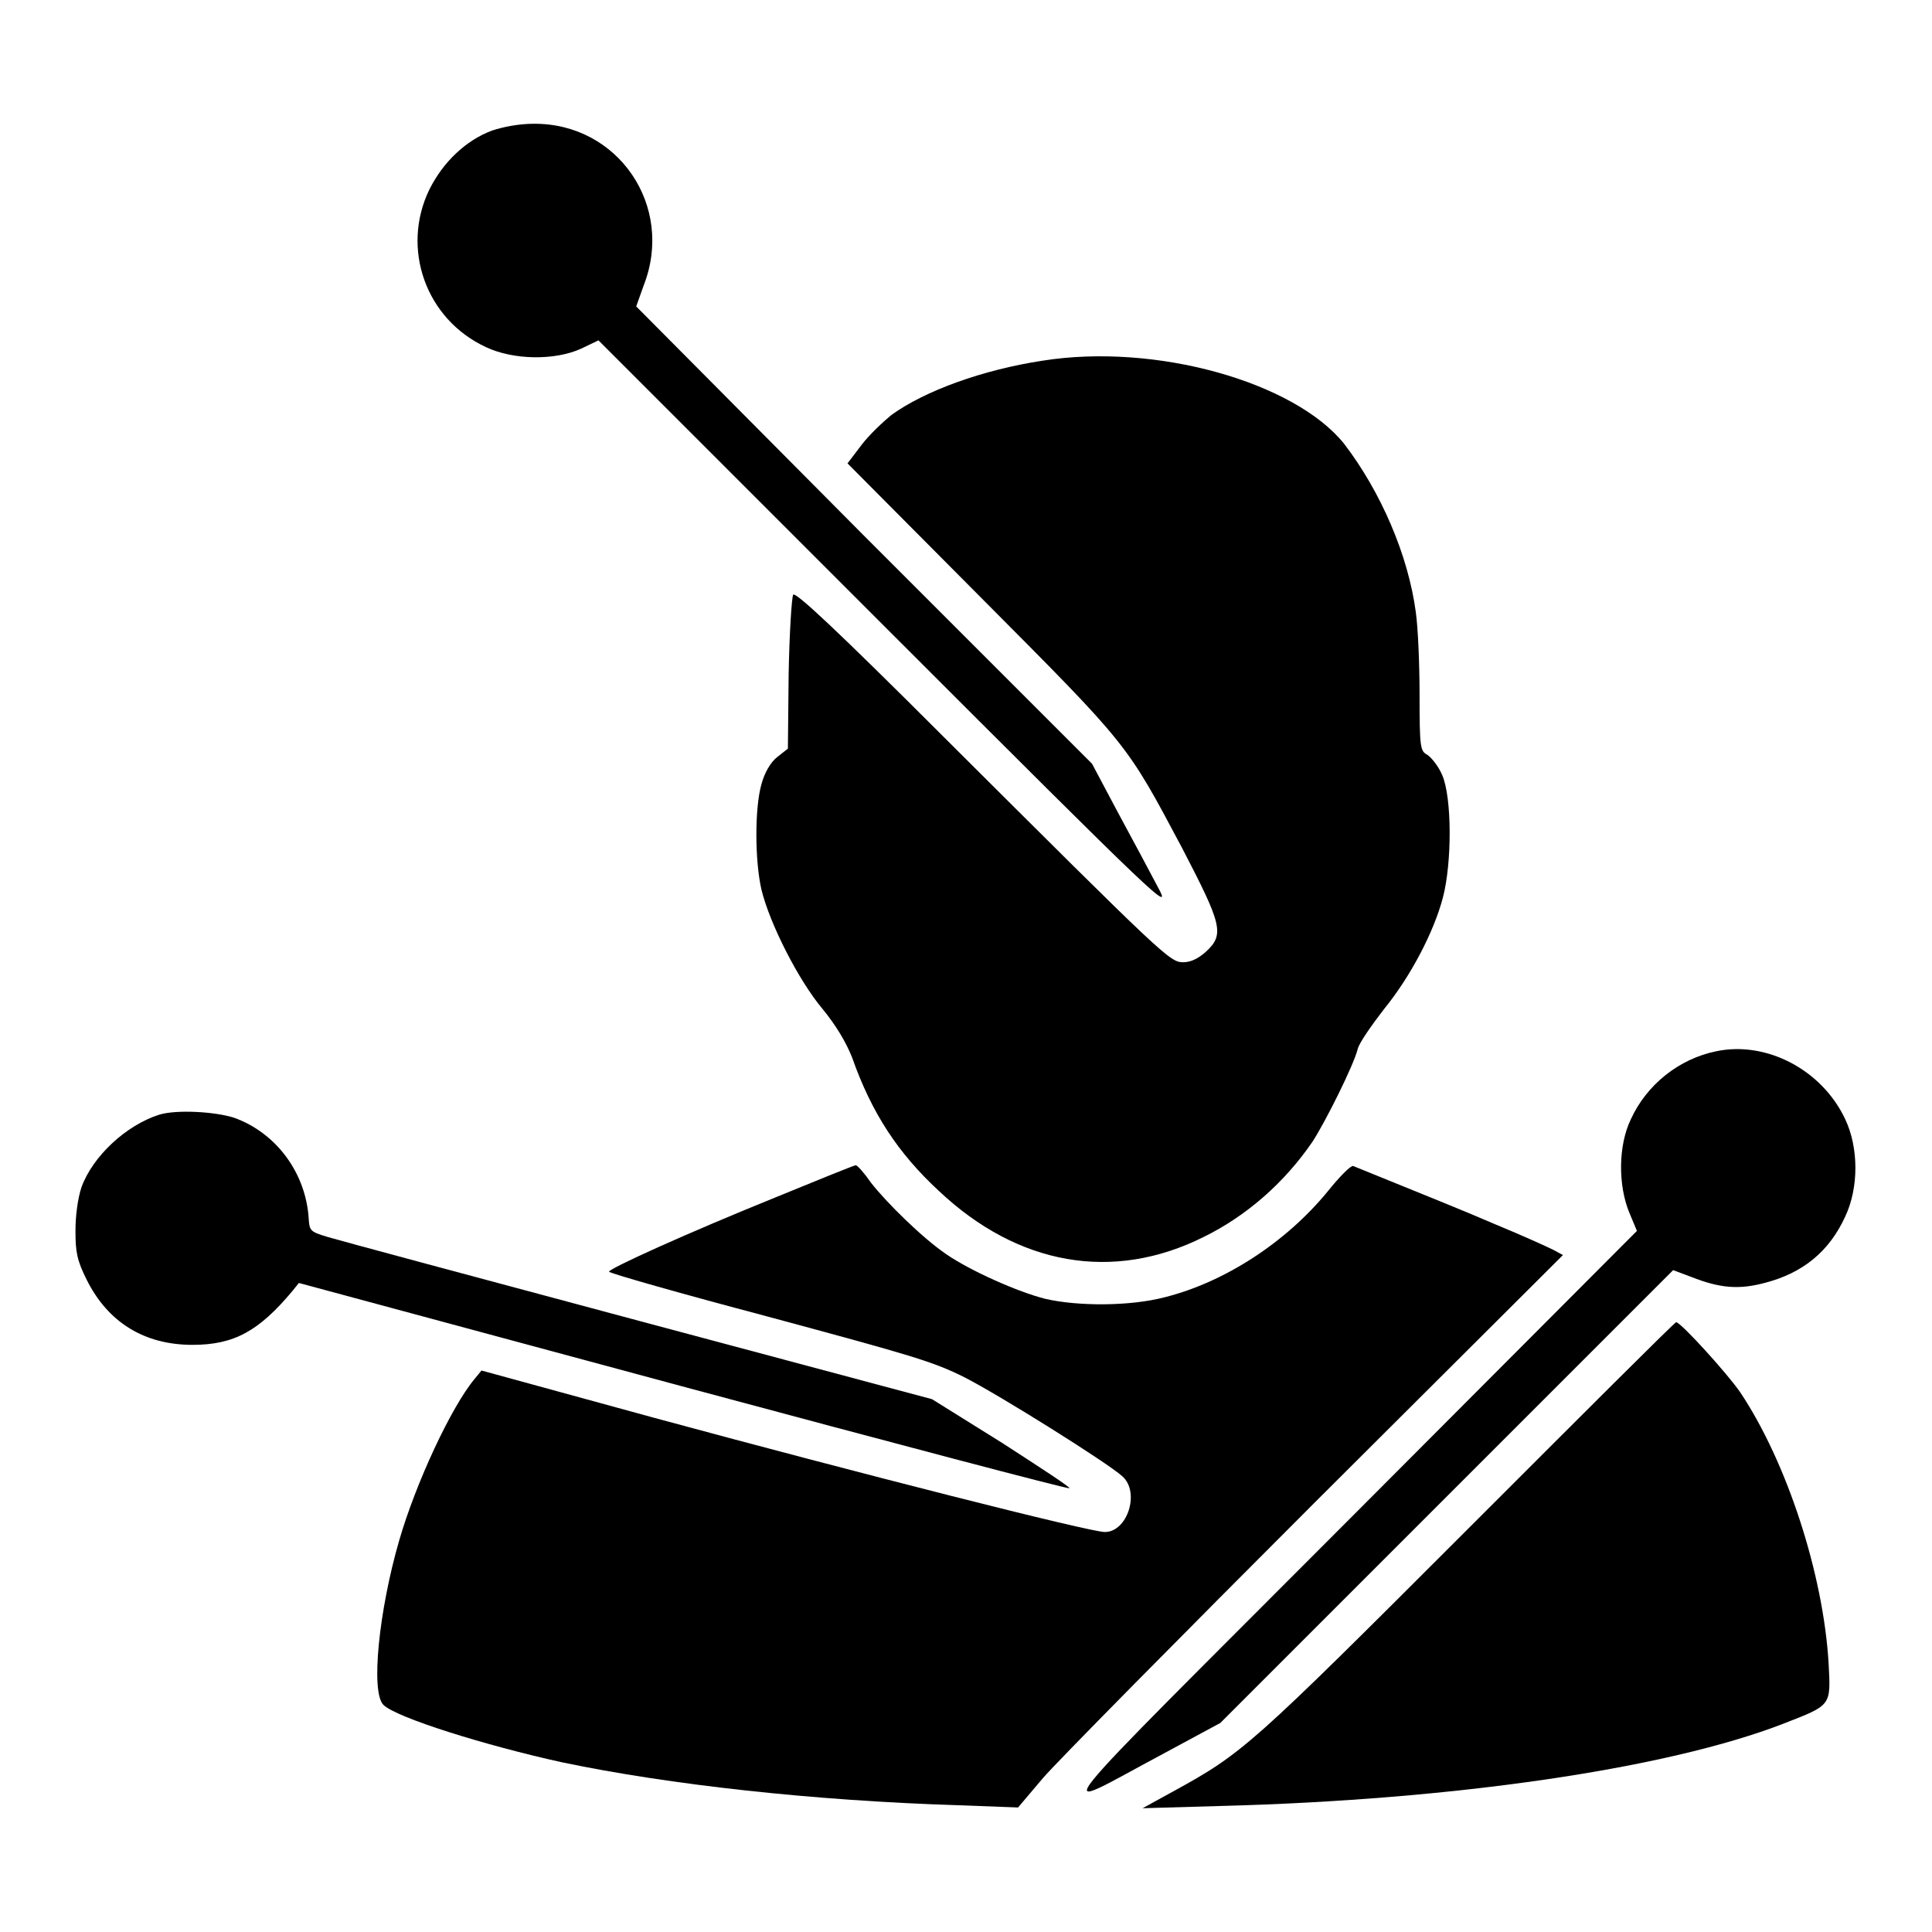
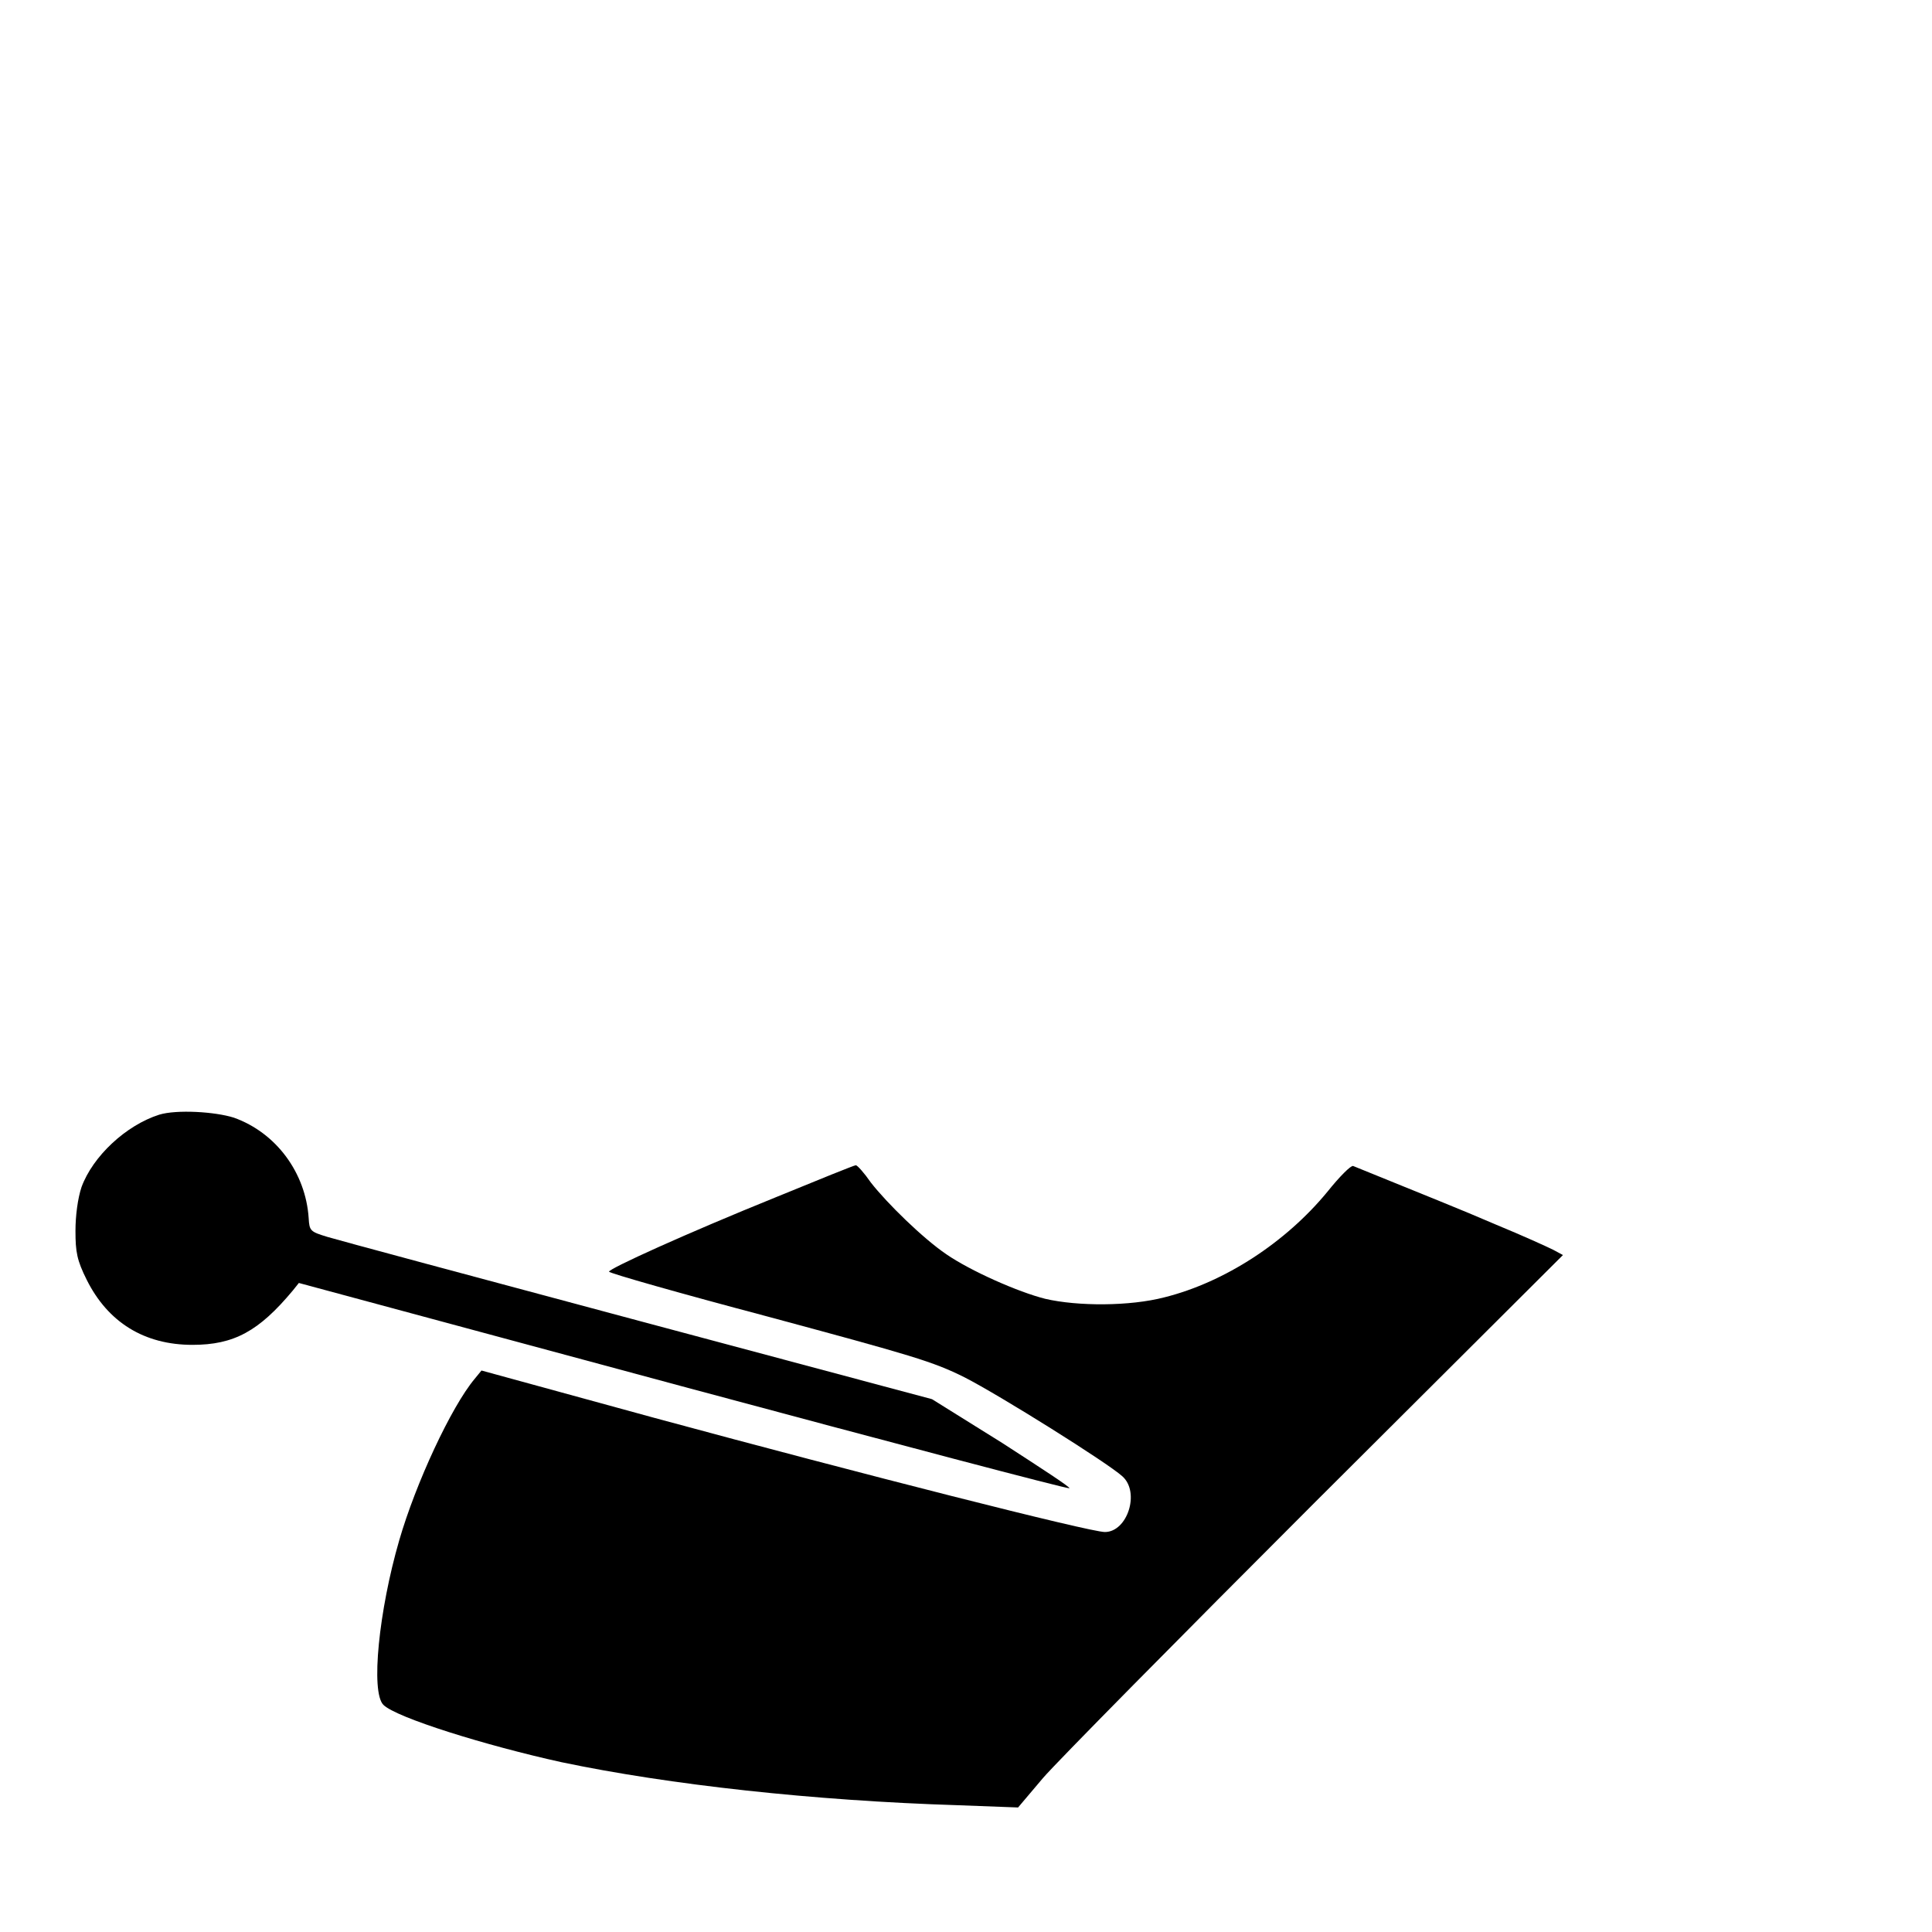
<svg xmlns="http://www.w3.org/2000/svg" version="1.1" x="0px" y="0px" viewBox="0 0 256 256" enable-background="new 0 0 256 256" xml:space="preserve">
  <g>
    <g>
      <g>
-         <path fill="#000000" d="M65.2,17.3c-3.5,1.3-6.5,4.2-8.3,7.8c-3.8,7.8-0.5,17.2,7.5,20.9c3.6,1.7,9.1,1.8,12.6,0.2l2.3-1.1l38,38c37.2,37.2,38,37.9,36.1,34.4c-1-1.9-3.4-6.4-5.3-9.9l-3.4-6.4l-30.3-30.3L84.3,40.6l1-2.8c4.1-10.5-3.4-21.5-14.6-21.4C68.8,16.4,66.7,16.8,65.2,17.3z" />
-         <path fill="#000000" d="M138.1,47.8c-7.9,1.2-15.6,4-20,7.2c-1.1,0.9-2.9,2.6-3.9,3.9l-1.9,2.5L130,79.2c19.6,19.7,19.2,19.2,26.6,33.1c5.3,10.2,5.7,11.5,3.2,13.8c-1,0.9-2,1.4-3,1.4c-1.8,0-2.3-0.5-31.6-29.7c-14.6-14.6-19.8-19.4-20.1-19c-0.2,0.4-0.5,5.1-0.6,10.5l-0.1,9.9l-1.4,1.1c-0.9,0.7-1.7,2.1-2.1,3.6c-0.9,3.1-0.9,10.1,0,14c1.1,4.5,4.9,12,8.1,15.8c1.8,2.2,3.1,4.4,3.9,6.4c2.6,7.4,6.1,12.7,11.5,17.7c10.5,9.9,23.1,12.1,35.1,6.1c5.7-2.8,10.7-7.2,14.4-12.6c1.7-2.6,5.5-10.2,6-12.3c0.2-0.8,1.8-3.1,3.5-5.3c3.5-4.3,6.6-10.2,7.8-14.8s1.2-13.2-0.1-16.2c-0.5-1.2-1.5-2.4-2-2.7c-0.9-0.5-1-0.9-1-7.9c0-4-0.2-8.9-0.5-11c-1-7.5-4.6-15.9-9.5-22.3C171.5,50.6,153.1,45.4,138.1,47.8z" />
-         <path fill="#000000" d="M227.4,139.3c-4.9,1-9.2,4.4-11.3,9c-1.7,3.5-1.7,8.8-0.2,12.4l1,2.4l-38,38.1c-42.5,42.6-40,39.3-24.8,31.2l7.6-4.1l30-30l30-30l2.4,0.9c3.8,1.5,6.3,1.7,9.7,0.8c5.1-1.3,8.6-4.2,10.7-8.8c1.8-3.8,1.8-9.1,0-12.9C241.4,141.7,234,137.9,227.4,139.3z" />
        <path fill="#000000" d="M21.1,147.7c-4.4,1.4-8.8,5.5-10.3,9.6c-0.5,1.5-0.8,3.8-0.8,5.8c0,2.8,0.2,3.9,1.5,6.5c2.8,5.6,7.6,8.6,14,8.6c5.5,0,8.8-1.8,13.3-7.2l0.8-1l50.8,13.7c27.9,7.5,51,13.6,51.3,13.5c0.2-0.1-3.8-2.7-8.9-6l-9.3-5.8l-38.9-10.4c-21.3-5.7-39.9-10.7-41.2-11.1c-2.3-0.7-2.4-0.8-2.5-2.5c-0.4-6-4.3-11.3-9.9-13.3C28.5,147.3,23.4,147,21.1,147.7z" />
        <path fill="#000000" d="M102.9,158.6c-12.1,4.9-22.2,9.5-22.2,9.9c0,0.2,9.5,2.9,21.2,6c18.9,5.1,21.7,5.9,25.9,8c4.7,2.4,18.9,11.3,20.9,13.1c2.4,2.1,0.7,7.4-2.3,7.4c-2,0-32.3-7.7-59.6-15.1l-23-6.3l-0.9,1.1c-3.1,3.7-7.8,13.8-10,21.4c-2.7,9.3-3.8,20.1-2.1,21.8s13.6,5.4,23.6,7.6c14.3,3,33.4,5.1,52.5,5.7l8,0.3l3.3-3.9c1.8-2.1,18.1-18.6,36.1-36.6l32.8-32.7l-1.3-0.7c-0.8-0.4-4.1-1.9-7.5-3.3c-5.1-2.2-8.7-3.6-19-7.8c-0.3-0.1-1.8,1.4-3.4,3.4c-5.5,6.7-13.6,12-21.6,14c-4.6,1.2-11.5,1.2-15.8,0.2c-3.6-0.9-9.9-3.7-13.1-5.9c-3.1-2.1-7.9-6.8-10-9.5c-0.9-1.3-1.8-2.3-2-2.3C113.2,154.4,108.5,156.3,102.9,158.6z" />
-         <path fill="#000000" d="M194.4,202.7c-28.8,28.8-29.7,29.6-39,34.7l-4,2.2l10.4-0.3c30.7-0.8,59-4.9,74.5-10.9c6.4-2.5,6.3-2.3,6-8c-0.7-11.8-5.5-26.6-11.7-35.9c-1.8-2.6-7.9-9.3-8.5-9.3C221.9,175.2,209.5,187.6,194.4,202.7z" />
      </g>
    </g>
  </g>
</svg>